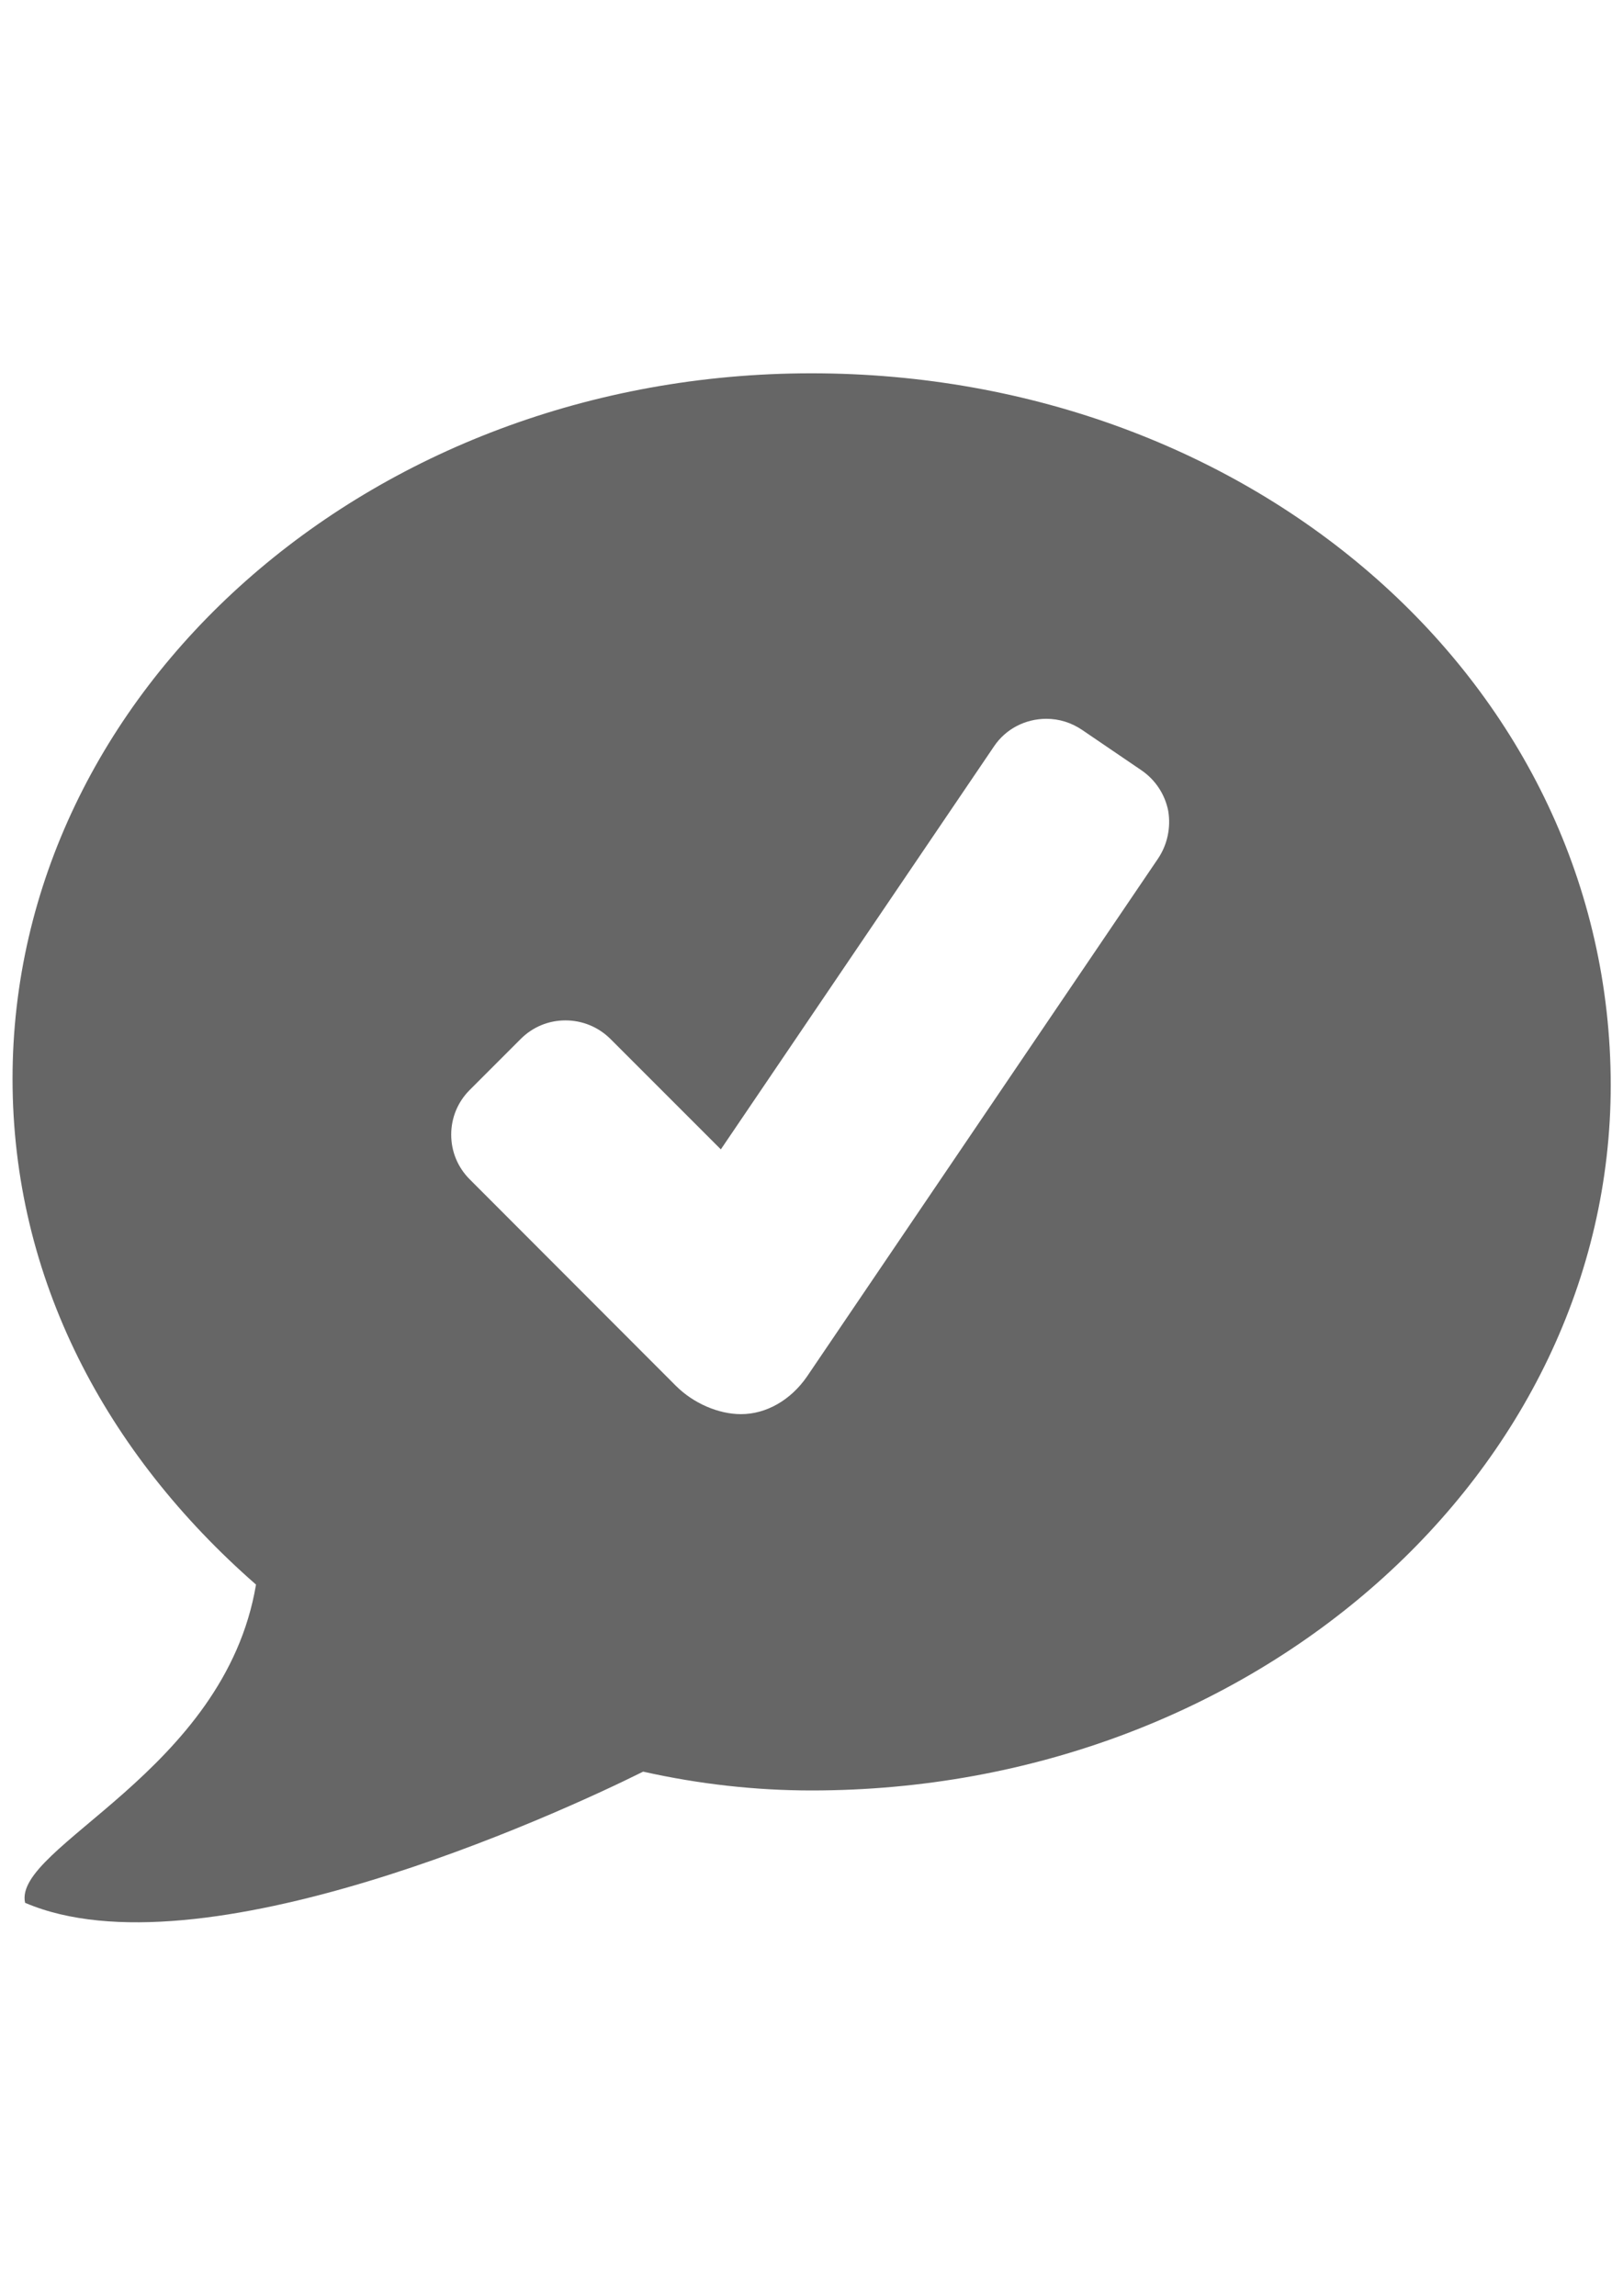
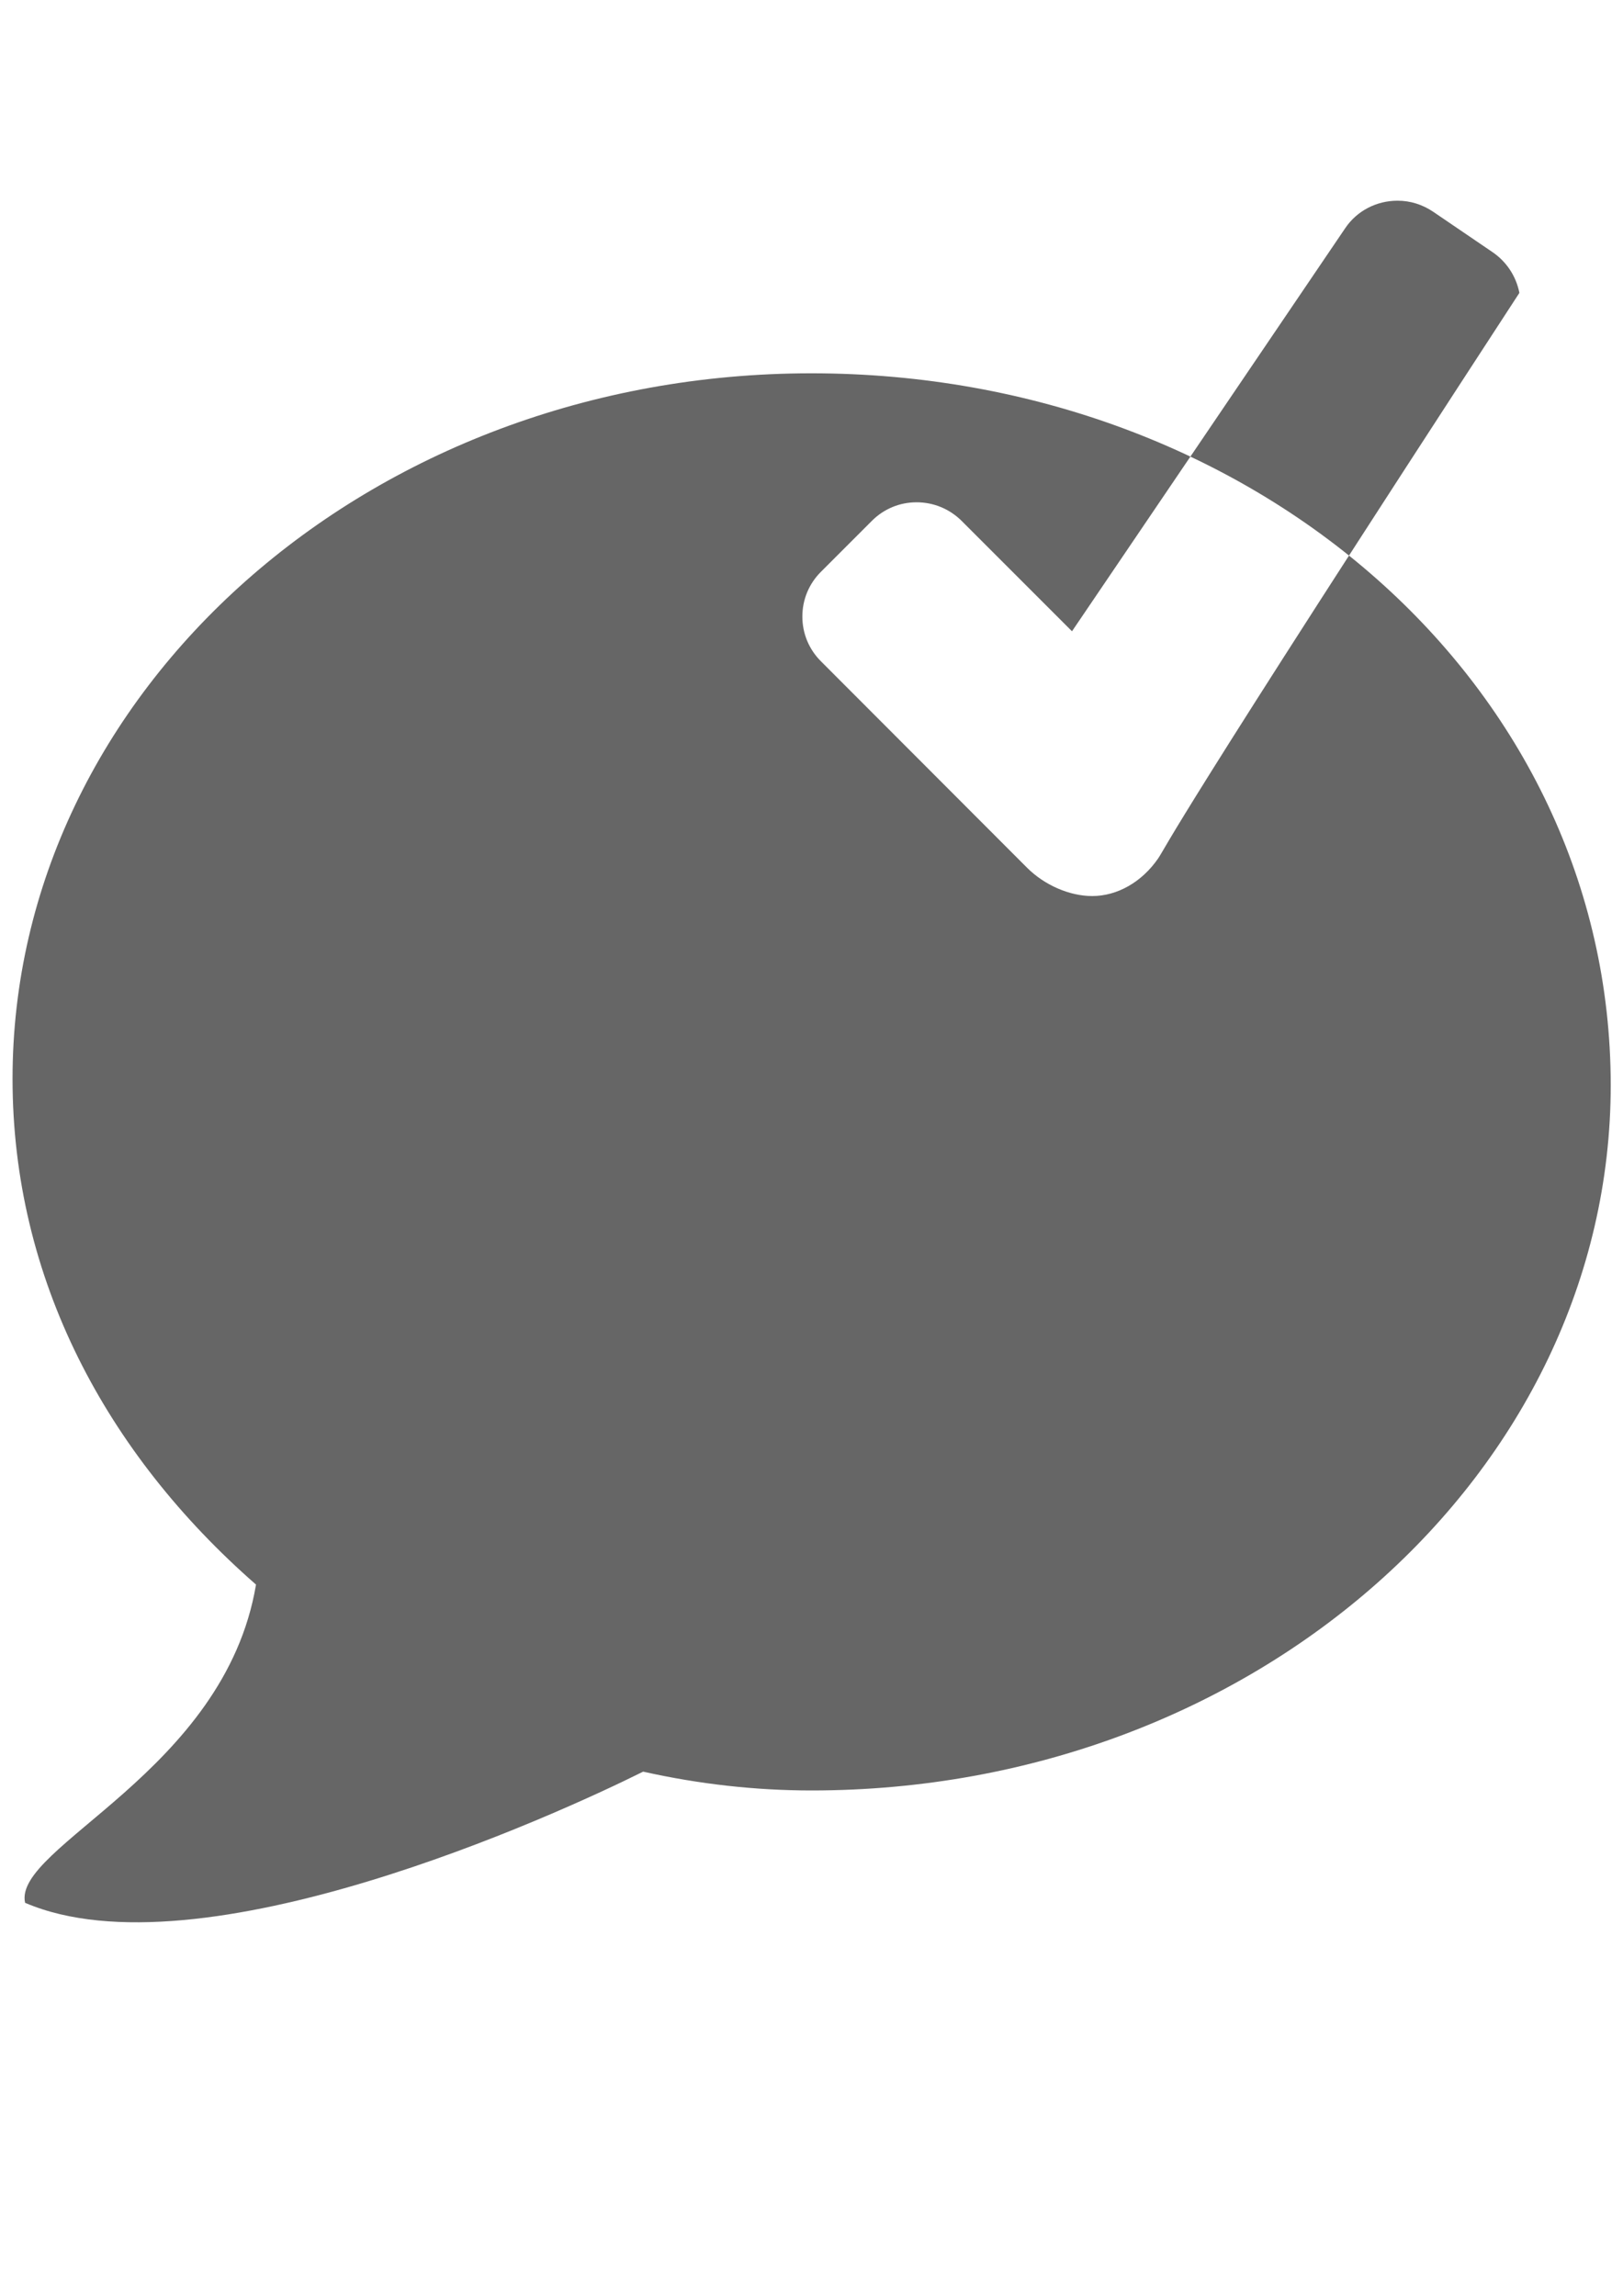
<svg xmlns="http://www.w3.org/2000/svg" version="1.1" id="Layer_1" x="0px" y="0px" viewBox="0 0 595.3 841.9" enable-background="new 0 0 595.3 841.9" xml:space="preserve">
-   <path fill="#666666" d="M297.6,136.9C135.1,136.9,4.6,253.7,4.6,395.6c0,73.3,34.3,137.4,89.3,185.5C82.4,649.8,4.6,677.2,9.2,697.8  c64.1,27.5,194.6-32.1,226.7-48.1c20.6,4.6,41.2,6.9,61.8,6.9c162.6,0,293.1-116.8,293.1-258.7C590.7,251.4,460.2,136.9,297.6,136.9  z M424.8,314.8l-128.8,190c-6,8.7-15,13.8-24.2,13.8c-8.3,0-17.5-4-23.9-10.4l-75.6-75.7c-4.4-4.4-6.8-10.2-6.8-16.4  c0-6.2,2.4-12,6.8-16.4l18.7-18.7c4.4-4.4,10.2-6.8,16.4-6.8c6.2,0,12,2.4,16.4,6.7l40.6,40.6l100.2-147.8  c4.3-6.4,11.5-10.1,19.2-10.1c4.7,0,9.1,1.4,13,4l21.9,14.9c5.1,3.5,8.6,8.8,9.8,14.9C429.5,303.5,428.2,309.7,424.8,314.8z" />
+   <path fill="#666666" d="M297.6,136.9C135.1,136.9,4.6,253.7,4.6,395.6c0,73.3,34.3,137.4,89.3,185.5C82.4,649.8,4.6,677.2,9.2,697.8  c64.1,27.5,194.6-32.1,226.7-48.1c20.6,4.6,41.2,6.9,61.8,6.9c162.6,0,293.1-116.8,293.1-258.7C590.7,251.4,460.2,136.9,297.6,136.9  z M424.8,314.8c-6,8.7-15,13.8-24.2,13.8c-8.3,0-17.5-4-23.9-10.4l-75.6-75.7c-4.4-4.4-6.8-10.2-6.8-16.4  c0-6.2,2.4-12,6.8-16.4l18.7-18.7c4.4-4.4,10.2-6.8,16.4-6.8c6.2,0,12,2.4,16.4,6.7l40.6,40.6l100.2-147.8  c4.3-6.4,11.5-10.1,19.2-10.1c4.7,0,9.1,1.4,13,4l21.9,14.9c5.1,3.5,8.6,8.8,9.8,14.9C429.5,303.5,428.2,309.7,424.8,314.8z" />
</svg>